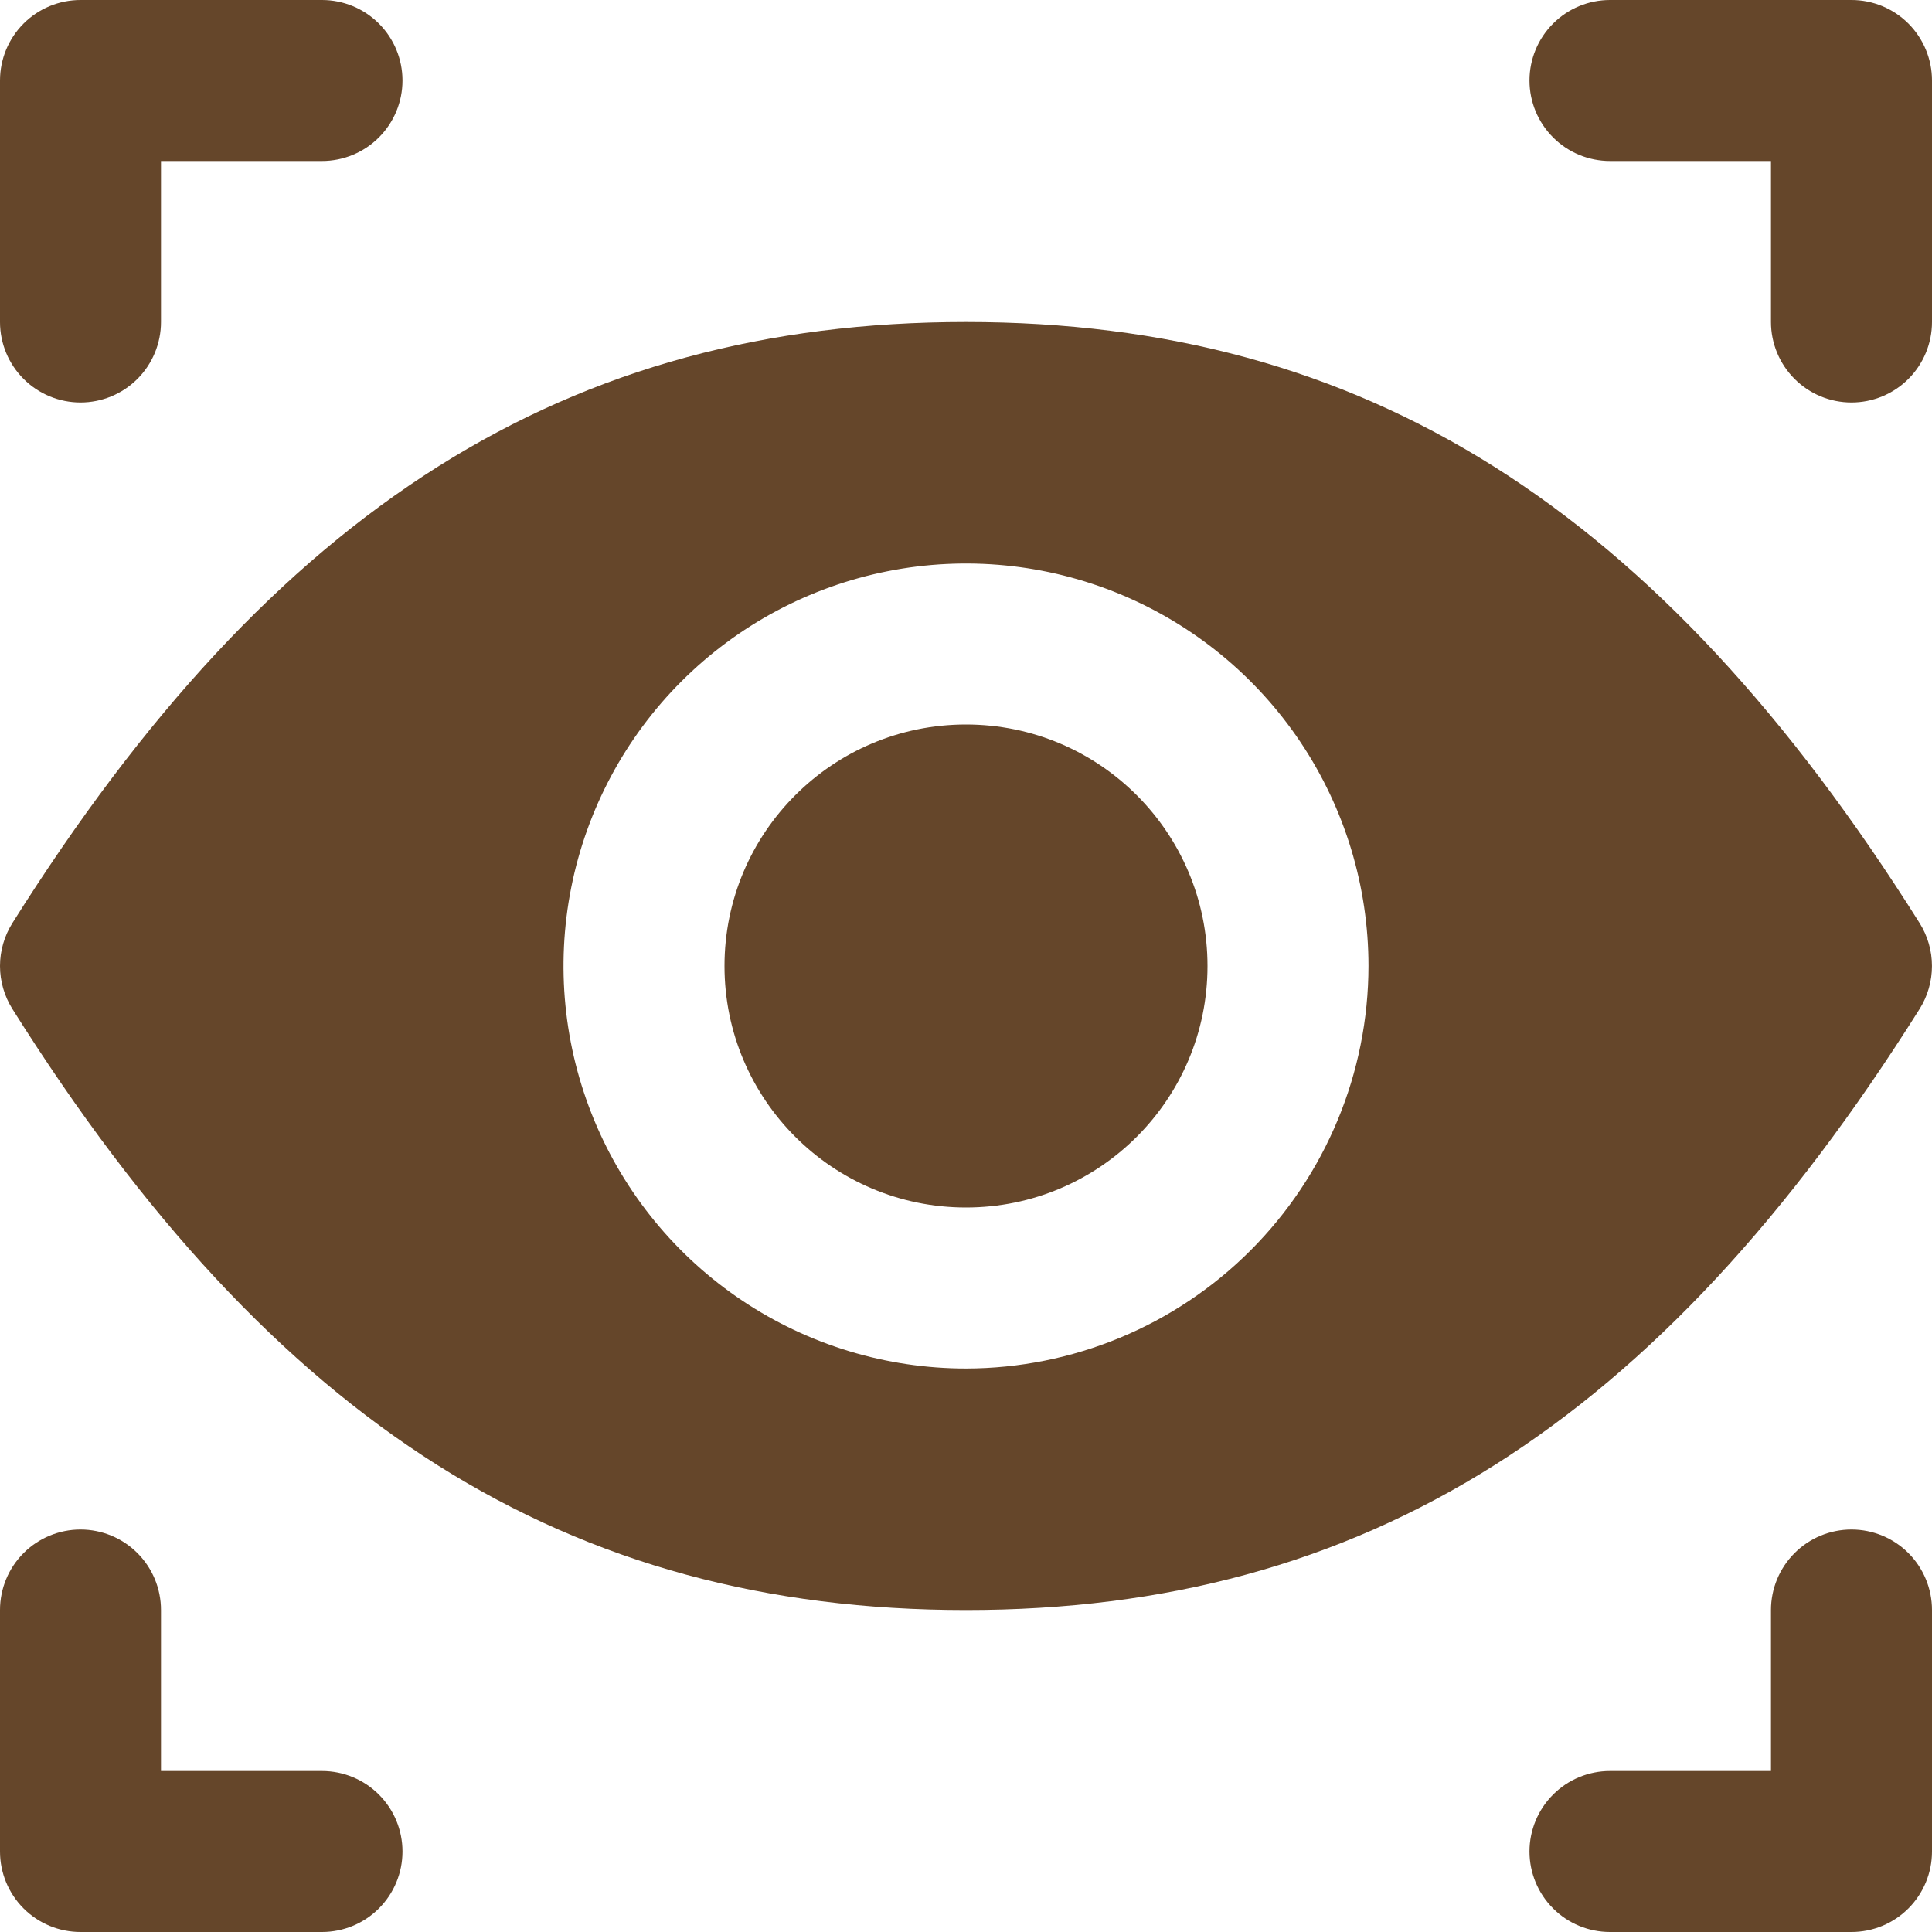
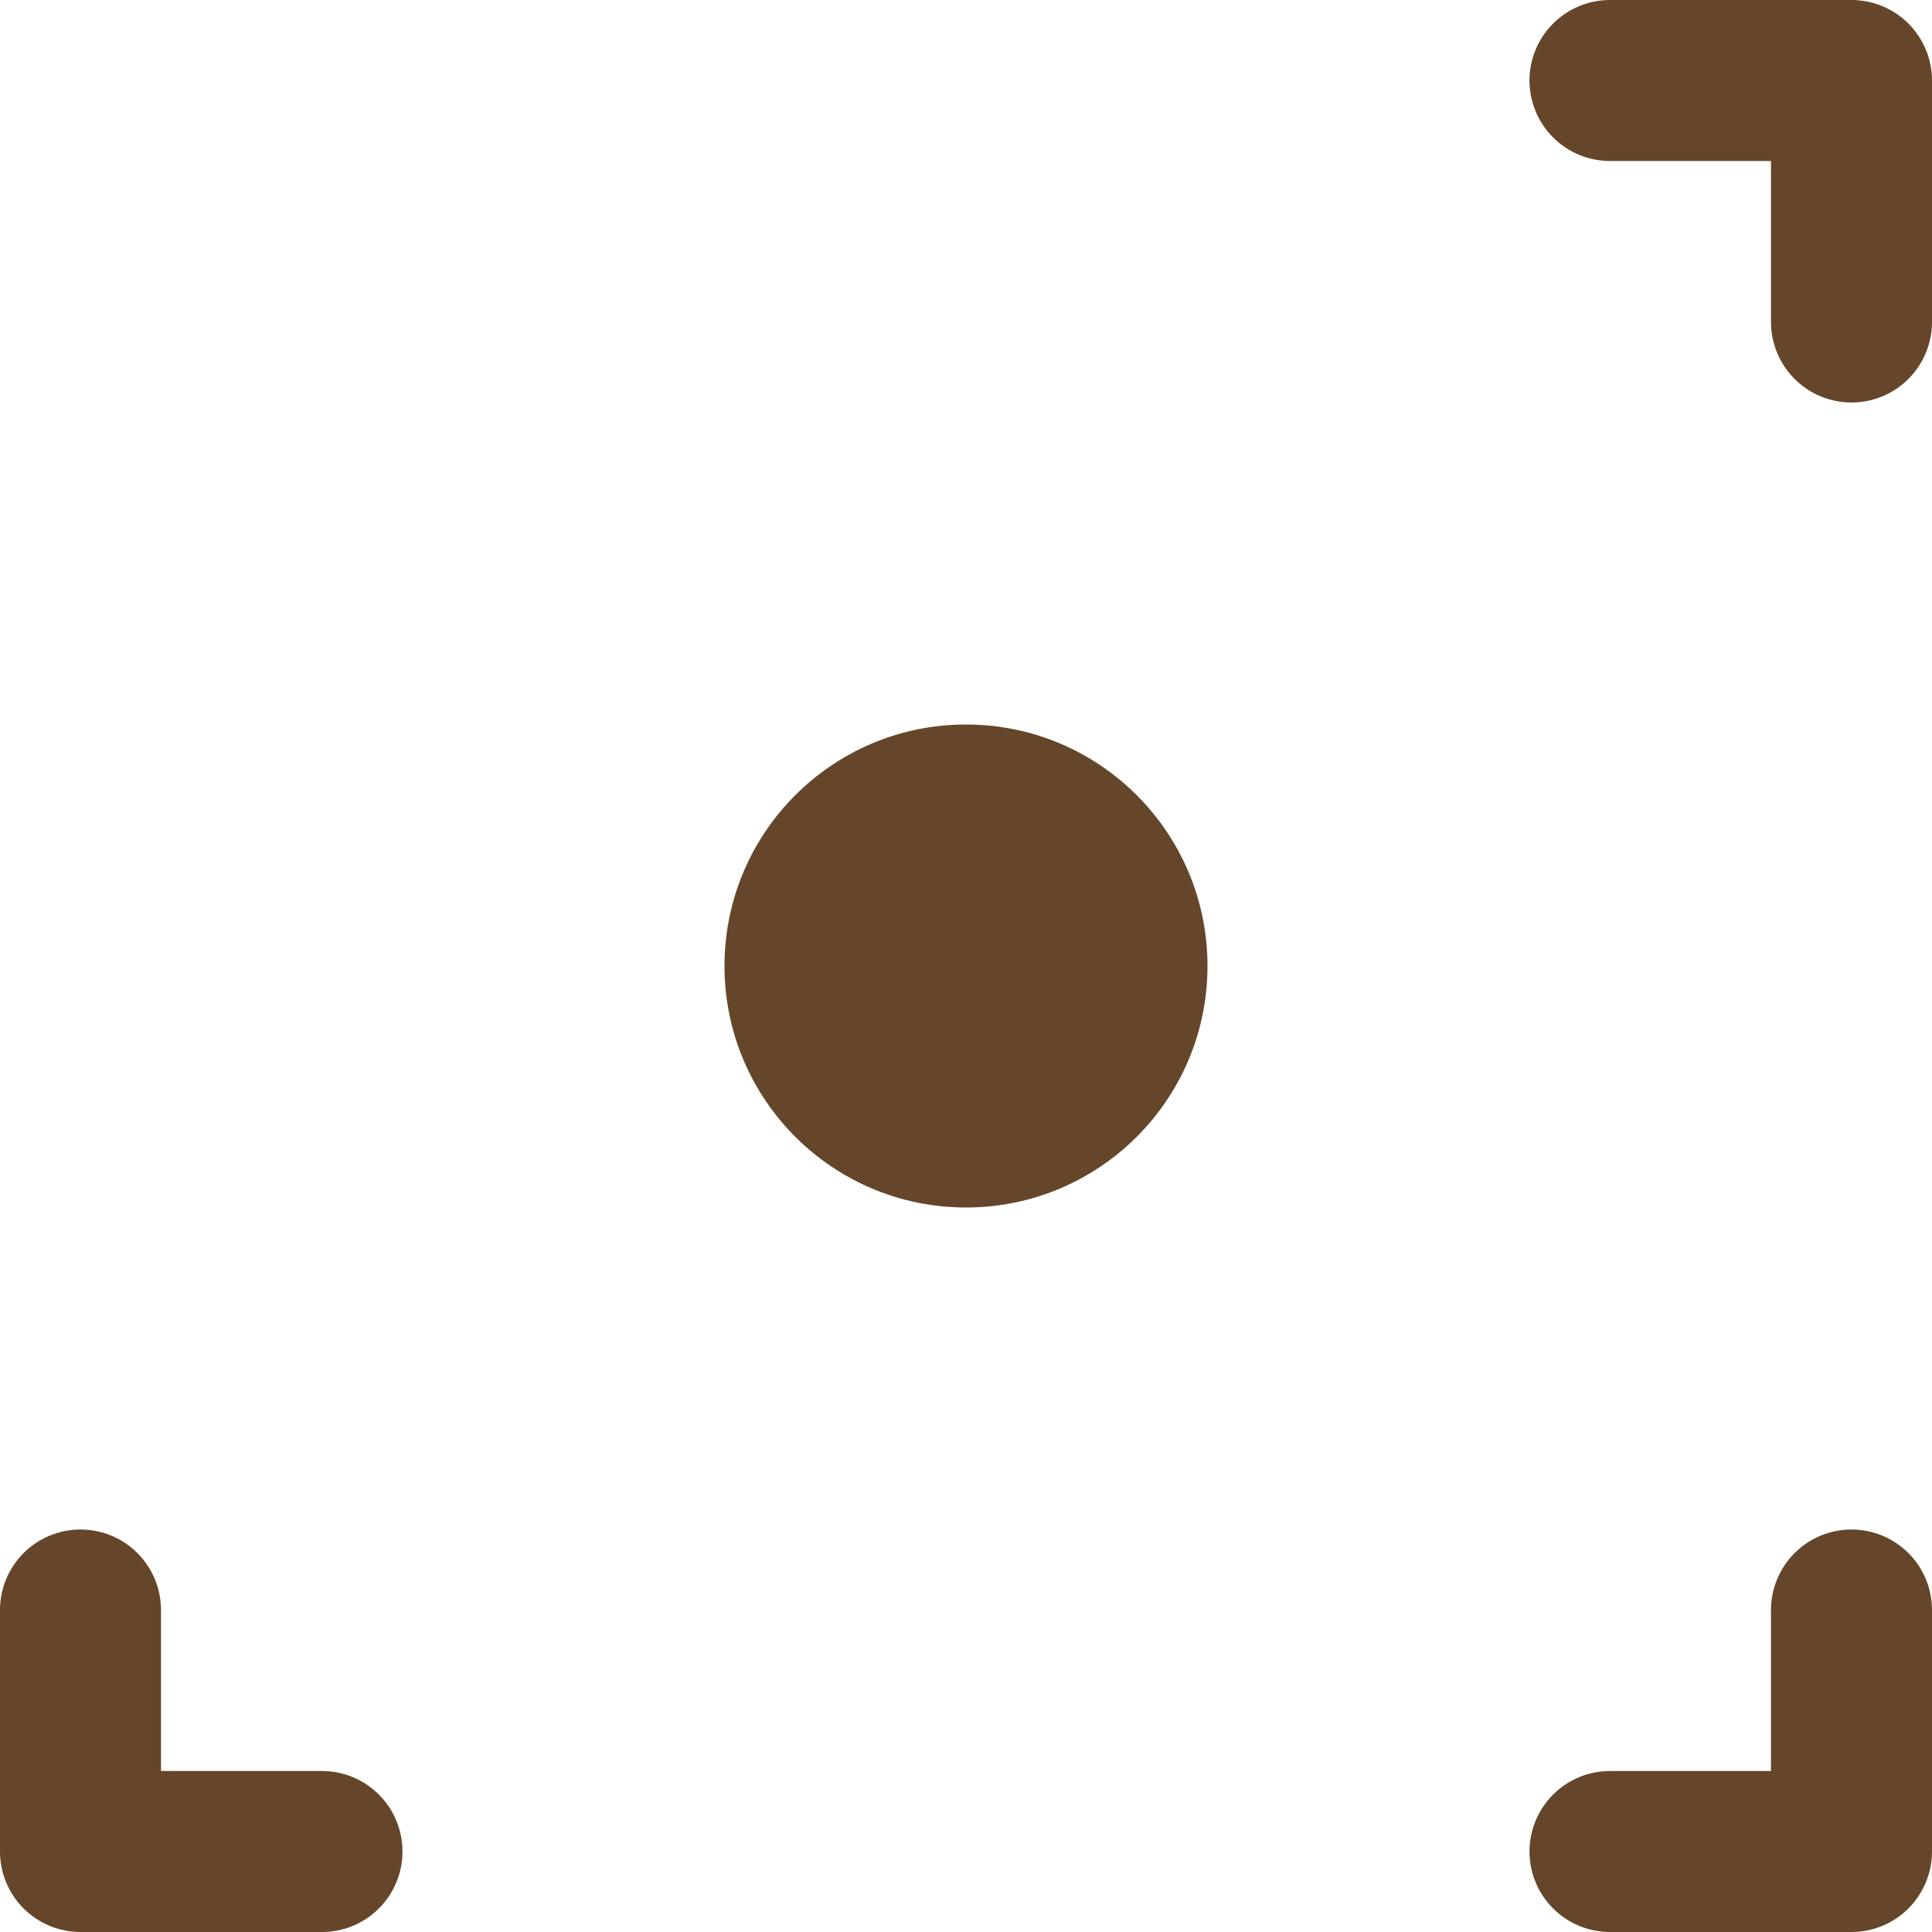
<svg xmlns="http://www.w3.org/2000/svg" width="55" height="55" viewBox="0 0 55 55" fill="none">
  <g clip-path="url(#clip0_8669_26202)">
-     <path d="M54.649 28.72C54.878 28.355 54.999 27.932 54.999 27.5C54.999 27.069 54.878 26.646 54.649 26.281C47.21 14.445 38.835 9.167 27.5 9.167C16.165 9.167 7.792 14.445 0.351 26.281C0.122 26.646 -0 27.069 -0 27.5C-0 27.932 0.122 28.355 0.351 28.72C7.792 40.556 16.163 45.834 27.5 45.834C38.836 45.834 47.208 40.556 54.649 28.72ZM27.5 38.959C25.234 38.959 23.018 38.287 21.134 37.028C19.25 35.769 17.781 33.979 16.914 31.885C16.047 29.791 15.82 27.488 16.262 25.265C16.704 23.042 17.795 21 19.398 19.398C21 17.796 23.042 16.704 25.265 16.262C27.487 15.82 29.791 16.047 31.885 16.914C33.979 17.782 35.768 19.25 37.027 21.134C38.286 23.019 38.958 25.234 38.958 27.5C38.955 30.538 37.746 33.451 35.598 35.599C33.45 37.747 30.538 38.955 27.5 38.959Z" fill="#65462A" />
    <path d="M27.5 34.375C31.297 34.375 34.375 31.297 34.375 27.5C34.375 23.703 31.297 20.625 27.5 20.625C23.703 20.625 20.625 23.703 20.625 27.5C20.625 31.297 23.703 34.375 27.5 34.375Z" fill="#65462A" />
-     <path d="M2.292 11.458C2.899 11.458 3.482 11.217 3.912 10.787C4.342 10.357 4.583 9.774 4.583 9.167V4.583H9.167C9.774 4.583 10.357 4.342 10.787 3.912C11.217 3.482 11.458 2.899 11.458 2.292C11.458 1.684 11.217 1.101 10.787 0.671C10.357 0.241 9.774 0 9.167 0L2.292 0C1.684 0 1.101 0.241 0.671 0.671C0.241 1.101 0 1.684 0 2.292L0 9.167C0 9.774 0.241 10.357 0.671 10.787C1.101 11.217 1.684 11.458 2.292 11.458Z" fill="#65462A" />
    <path d="M52.708 0H45.833C45.225 0 44.642 0.241 44.213 0.671C43.783 1.101 43.541 1.684 43.541 2.292C43.541 2.899 43.783 3.482 44.213 3.912C44.642 4.342 45.225 4.583 45.833 4.583H50.416V9.167C50.416 9.774 50.658 10.357 51.088 10.787C51.517 11.217 52.1 11.458 52.708 11.458C53.316 11.458 53.899 11.217 54.329 10.787C54.758 10.357 55 9.774 55 9.167V2.292C55 1.684 54.758 1.101 54.329 0.671C53.899 0.241 53.316 0 52.708 0Z" fill="#65462A" />
    <path d="M9.167 50.417H4.583V45.834C4.583 45.226 4.342 44.643 3.912 44.213C3.482 43.783 2.899 43.542 2.292 43.542C1.684 43.542 1.101 43.783 0.671 44.213C0.241 44.643 0 45.226 0 45.834L0 52.709C0 53.316 0.241 53.899 0.671 54.329C1.101 54.759 1.684 55 2.292 55H9.167C9.774 55 10.357 54.759 10.787 54.329C11.217 53.899 11.458 53.316 11.458 52.709C11.458 52.101 11.217 51.518 10.787 51.088C10.357 50.658 9.774 50.417 9.167 50.417Z" fill="#65462A" />
    <path d="M52.708 43.542C52.1 43.542 51.517 43.783 51.088 44.213C50.658 44.643 50.416 45.226 50.416 45.834V50.417H45.833C45.225 50.417 44.642 50.658 44.213 51.088C43.783 51.518 43.541 52.101 43.541 52.709C43.541 53.316 43.783 53.899 44.213 54.329C44.642 54.759 45.225 55 45.833 55H52.708C53.316 55 53.899 54.759 54.329 54.329C54.758 53.899 55 53.316 55 52.709V45.834C55 45.226 54.758 44.643 54.329 44.213C53.899 43.783 53.316 43.542 52.708 43.542Z" fill="#65462A" />
  </g>
  <defs>
    <clipPath id="clip0_8669_26202">
      <rect width="55" height="55" fill="white" />
    </clipPath>
  </defs>
</svg>